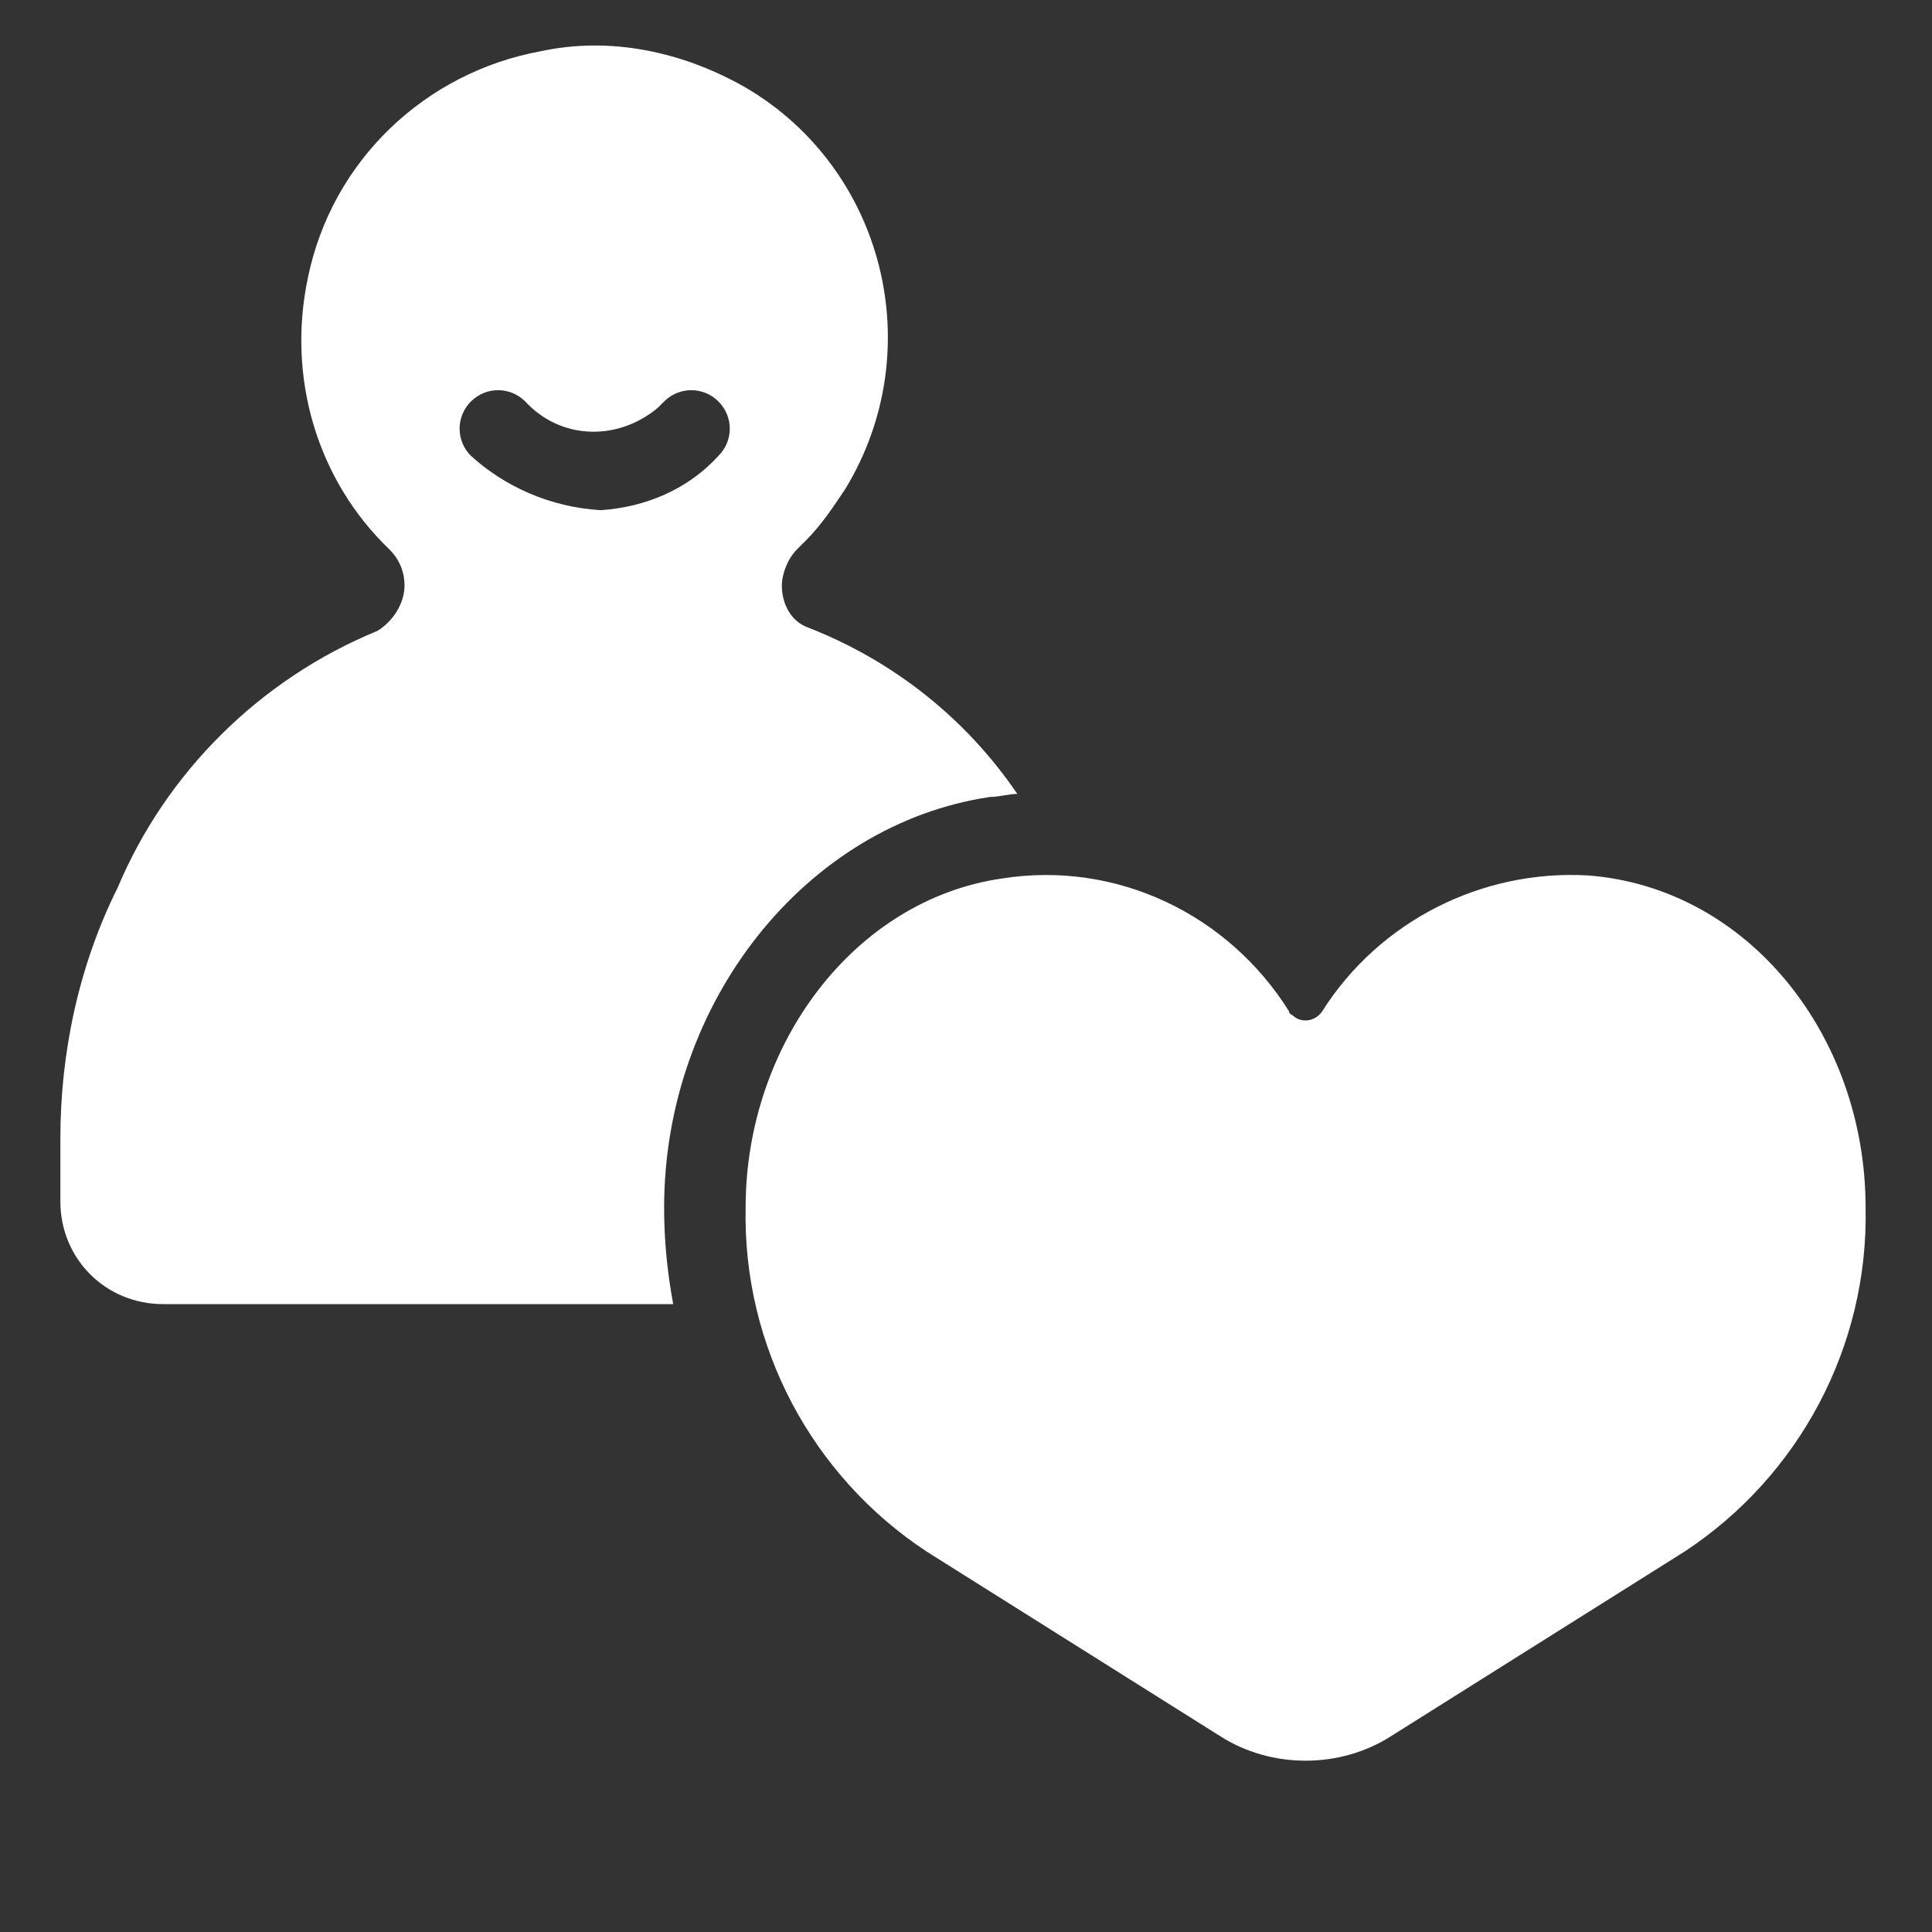
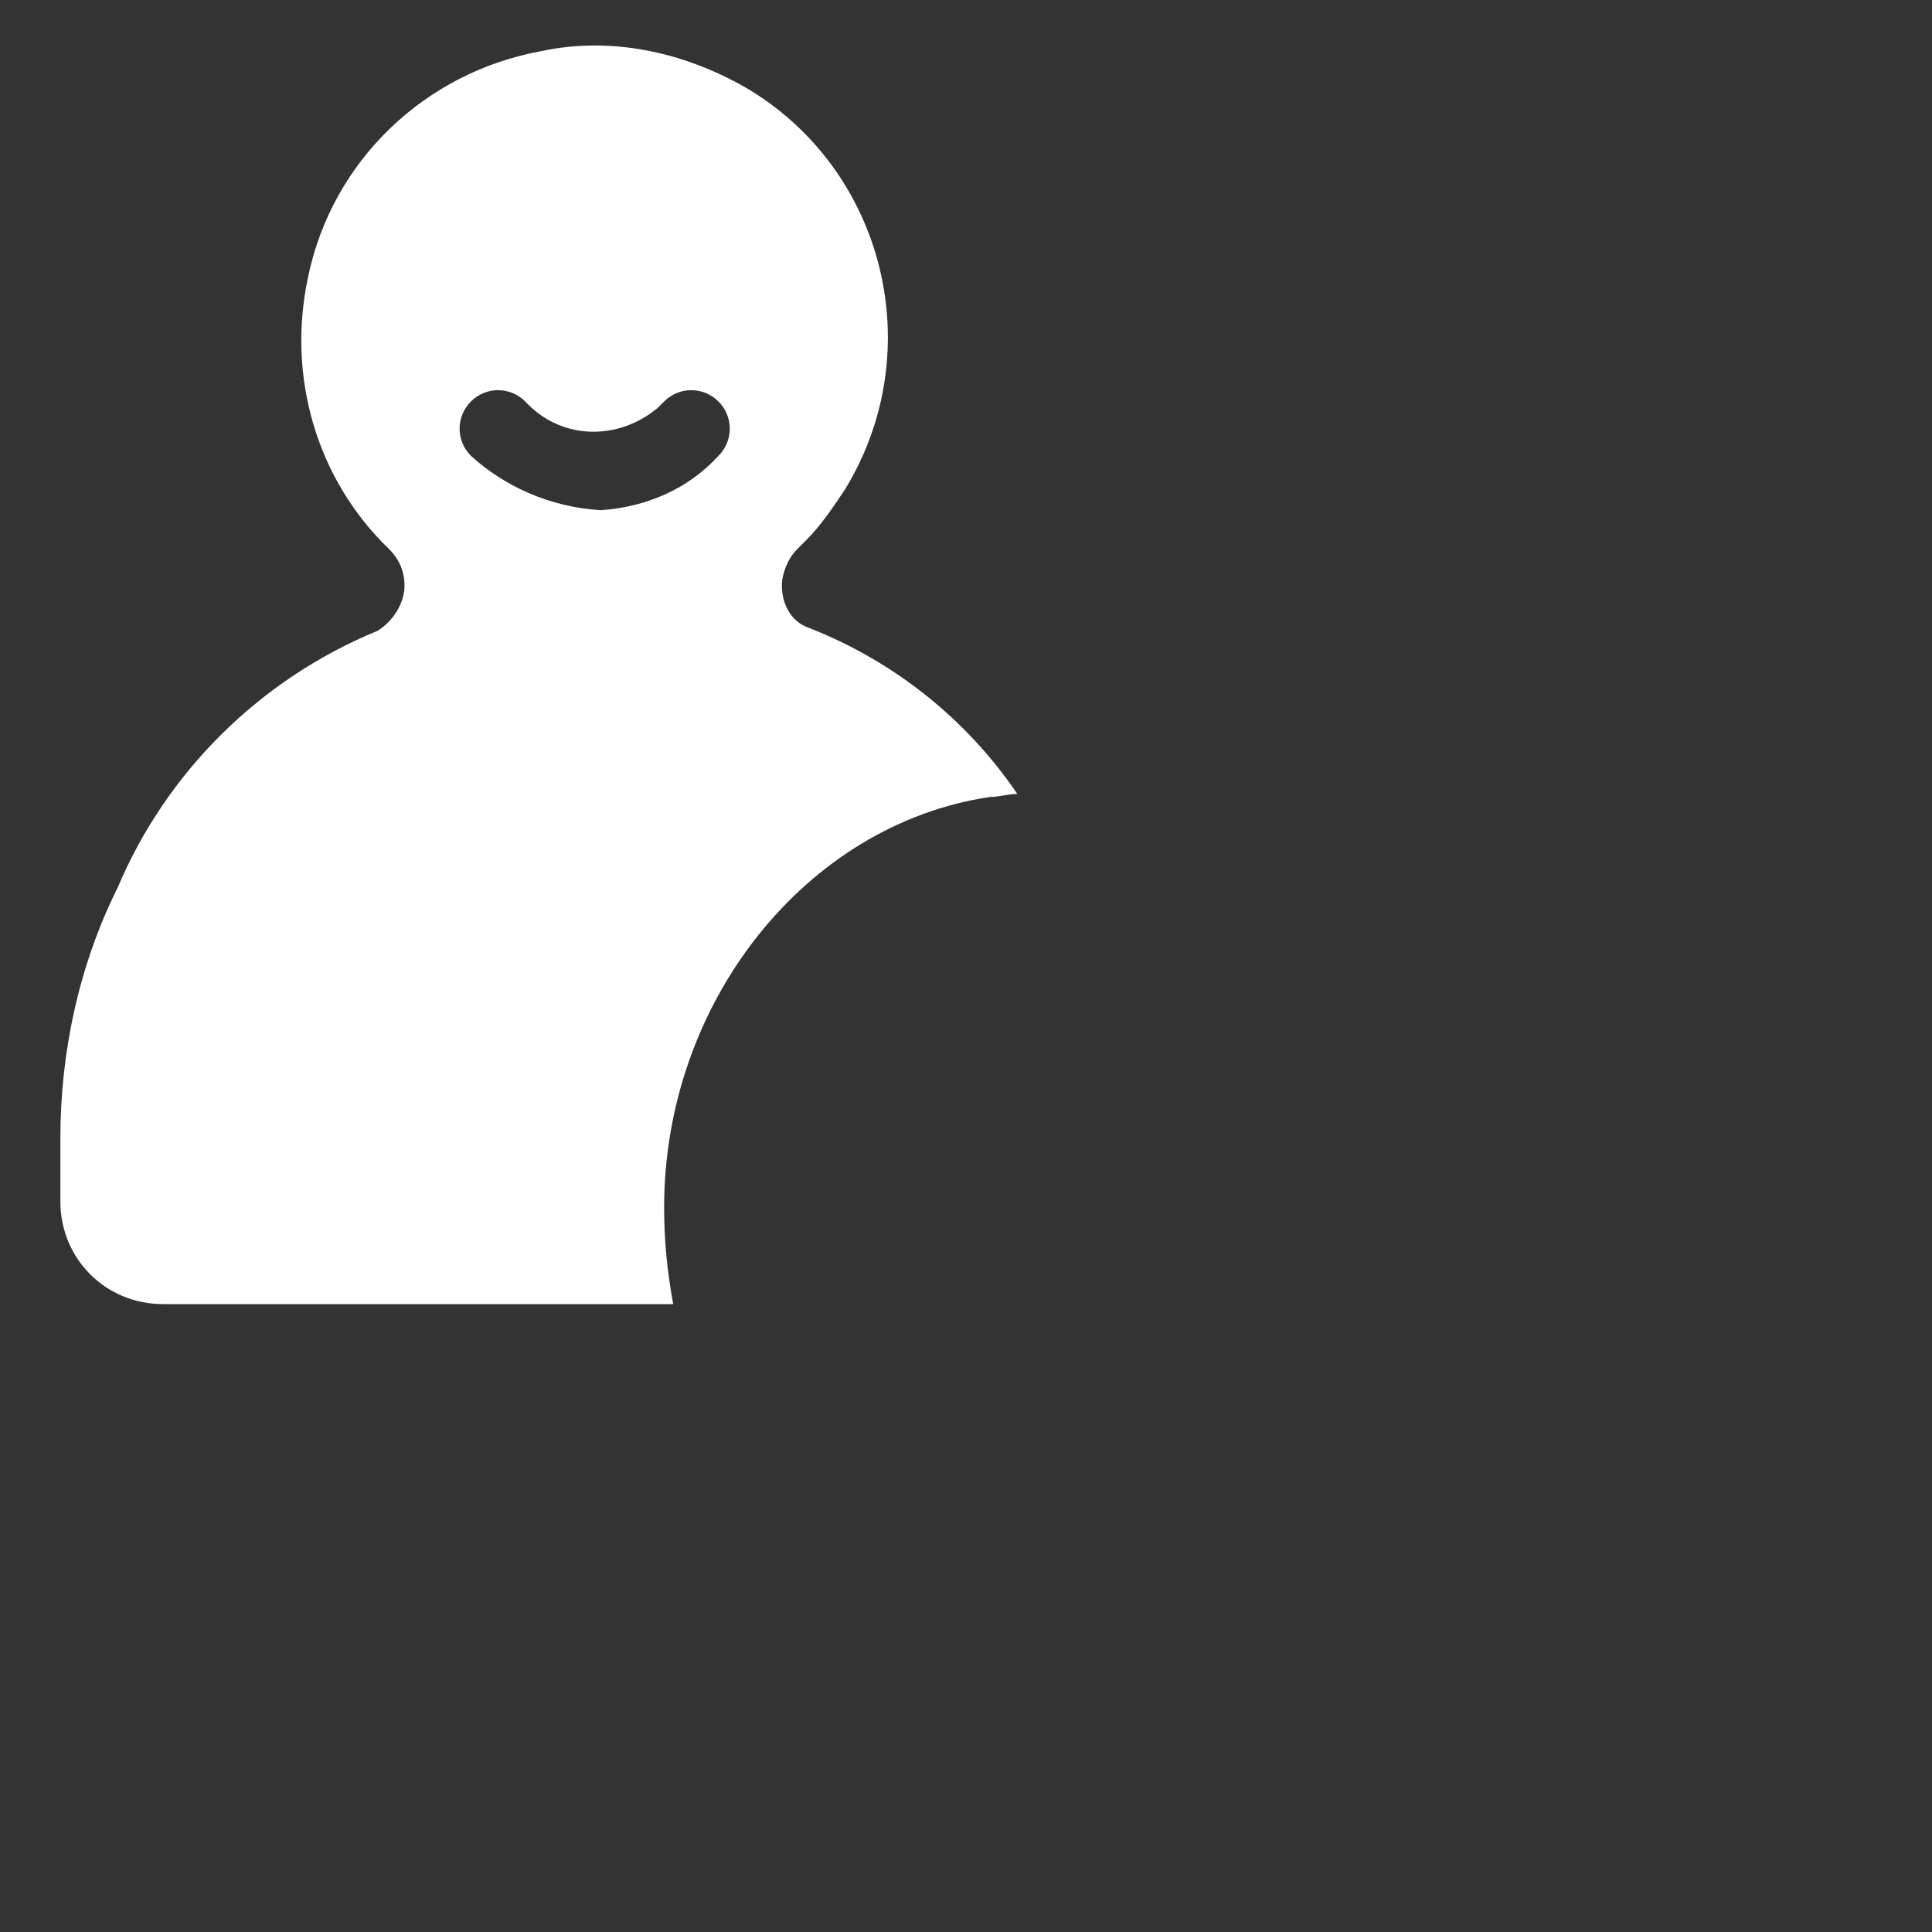
<svg xmlns="http://www.w3.org/2000/svg" version="1.1" id="Ebene_1" x="0px" y="0px" viewBox="0 0 64 64" style="enable-background:new 0 0 64 64;" xml:space="preserve">
  <rect x="0" y="0" width="64" height="64" fill="#333333" stroke="none" />
  <style type="text/css">
	.st0{fill:#FFFFFF;}
</style>
  <g id="Loyalty_customer">
-     <path class="st0" d="M52.6,29c-3.5-0.2-6.9,1.5-8.8,4.5c-0.2,0.3-0.6,0.4-0.9,0.2c-0.1-0.1-0.2-0.1-0.2-0.2c-2-3.2-5.7-5-9.5-4.4   c-4.9,0.7-8.5,5.5-8.5,10.9c-0.1,4.6,2.2,8.9,6,11.4l9.7,6.1c1.7,1.1,4,1.1,5.7,0l9.7-6.1c3.8-2.5,6.1-6.8,6-11.4   C61.8,34.3,57.9,29.4,52.6,29z" />
    <path class="st0" d="M32.8,26.4c0.3,0,0.6-0.1,0.9-0.1c-1.7-2.5-4.1-4.4-6.9-5.5c-0.6-0.2-0.9-0.8-0.9-1.4l0,0   c0-0.4,0.2-0.9,0.5-1.2c0.1-0.1,0.2-0.2,0.3-0.3c0.5-0.5,0.9-1.1,1.3-1.7c2.8-4.6,1.3-10.6-3.3-13.3c-2.1-1.2-4.5-1.7-6.8-1.2   c-3.8,0.7-6.9,3.6-7.7,7.5c-0.7,3.3,0.3,6.7,2.7,9c0.3,0.3,0.5,0.7,0.5,1.2v0c0,0.6-0.4,1.2-0.9,1.5c-3.9,1.6-7,4.7-8.6,8.5   C2.6,32,2,34.9,2,37.7v2.1c0,1.9,1.5,3.4,3.4,3.4c0,0,0,0,0,0h16.9C22.1,42.1,22,41.1,22,40C22,33.2,26.7,27.3,32.8,26.4z    M15.6,15.1c-0.5-0.5-0.5-1.3,0-1.8c0.5-0.5,1.3-0.5,1.8,0c1.2,1.3,3.1,1.3,4.4,0.2c0.1-0.1,0.1-0.1,0.2-0.2c0.5-0.5,1.3-0.5,1.8,0   c0.5,0.5,0.5,1.3,0,1.8c0,0,0,0,0,0c-1,1.1-2.4,1.7-3.9,1.8C18.2,16.8,16.7,16.1,15.6,15.1z" />
  </g>
</svg>